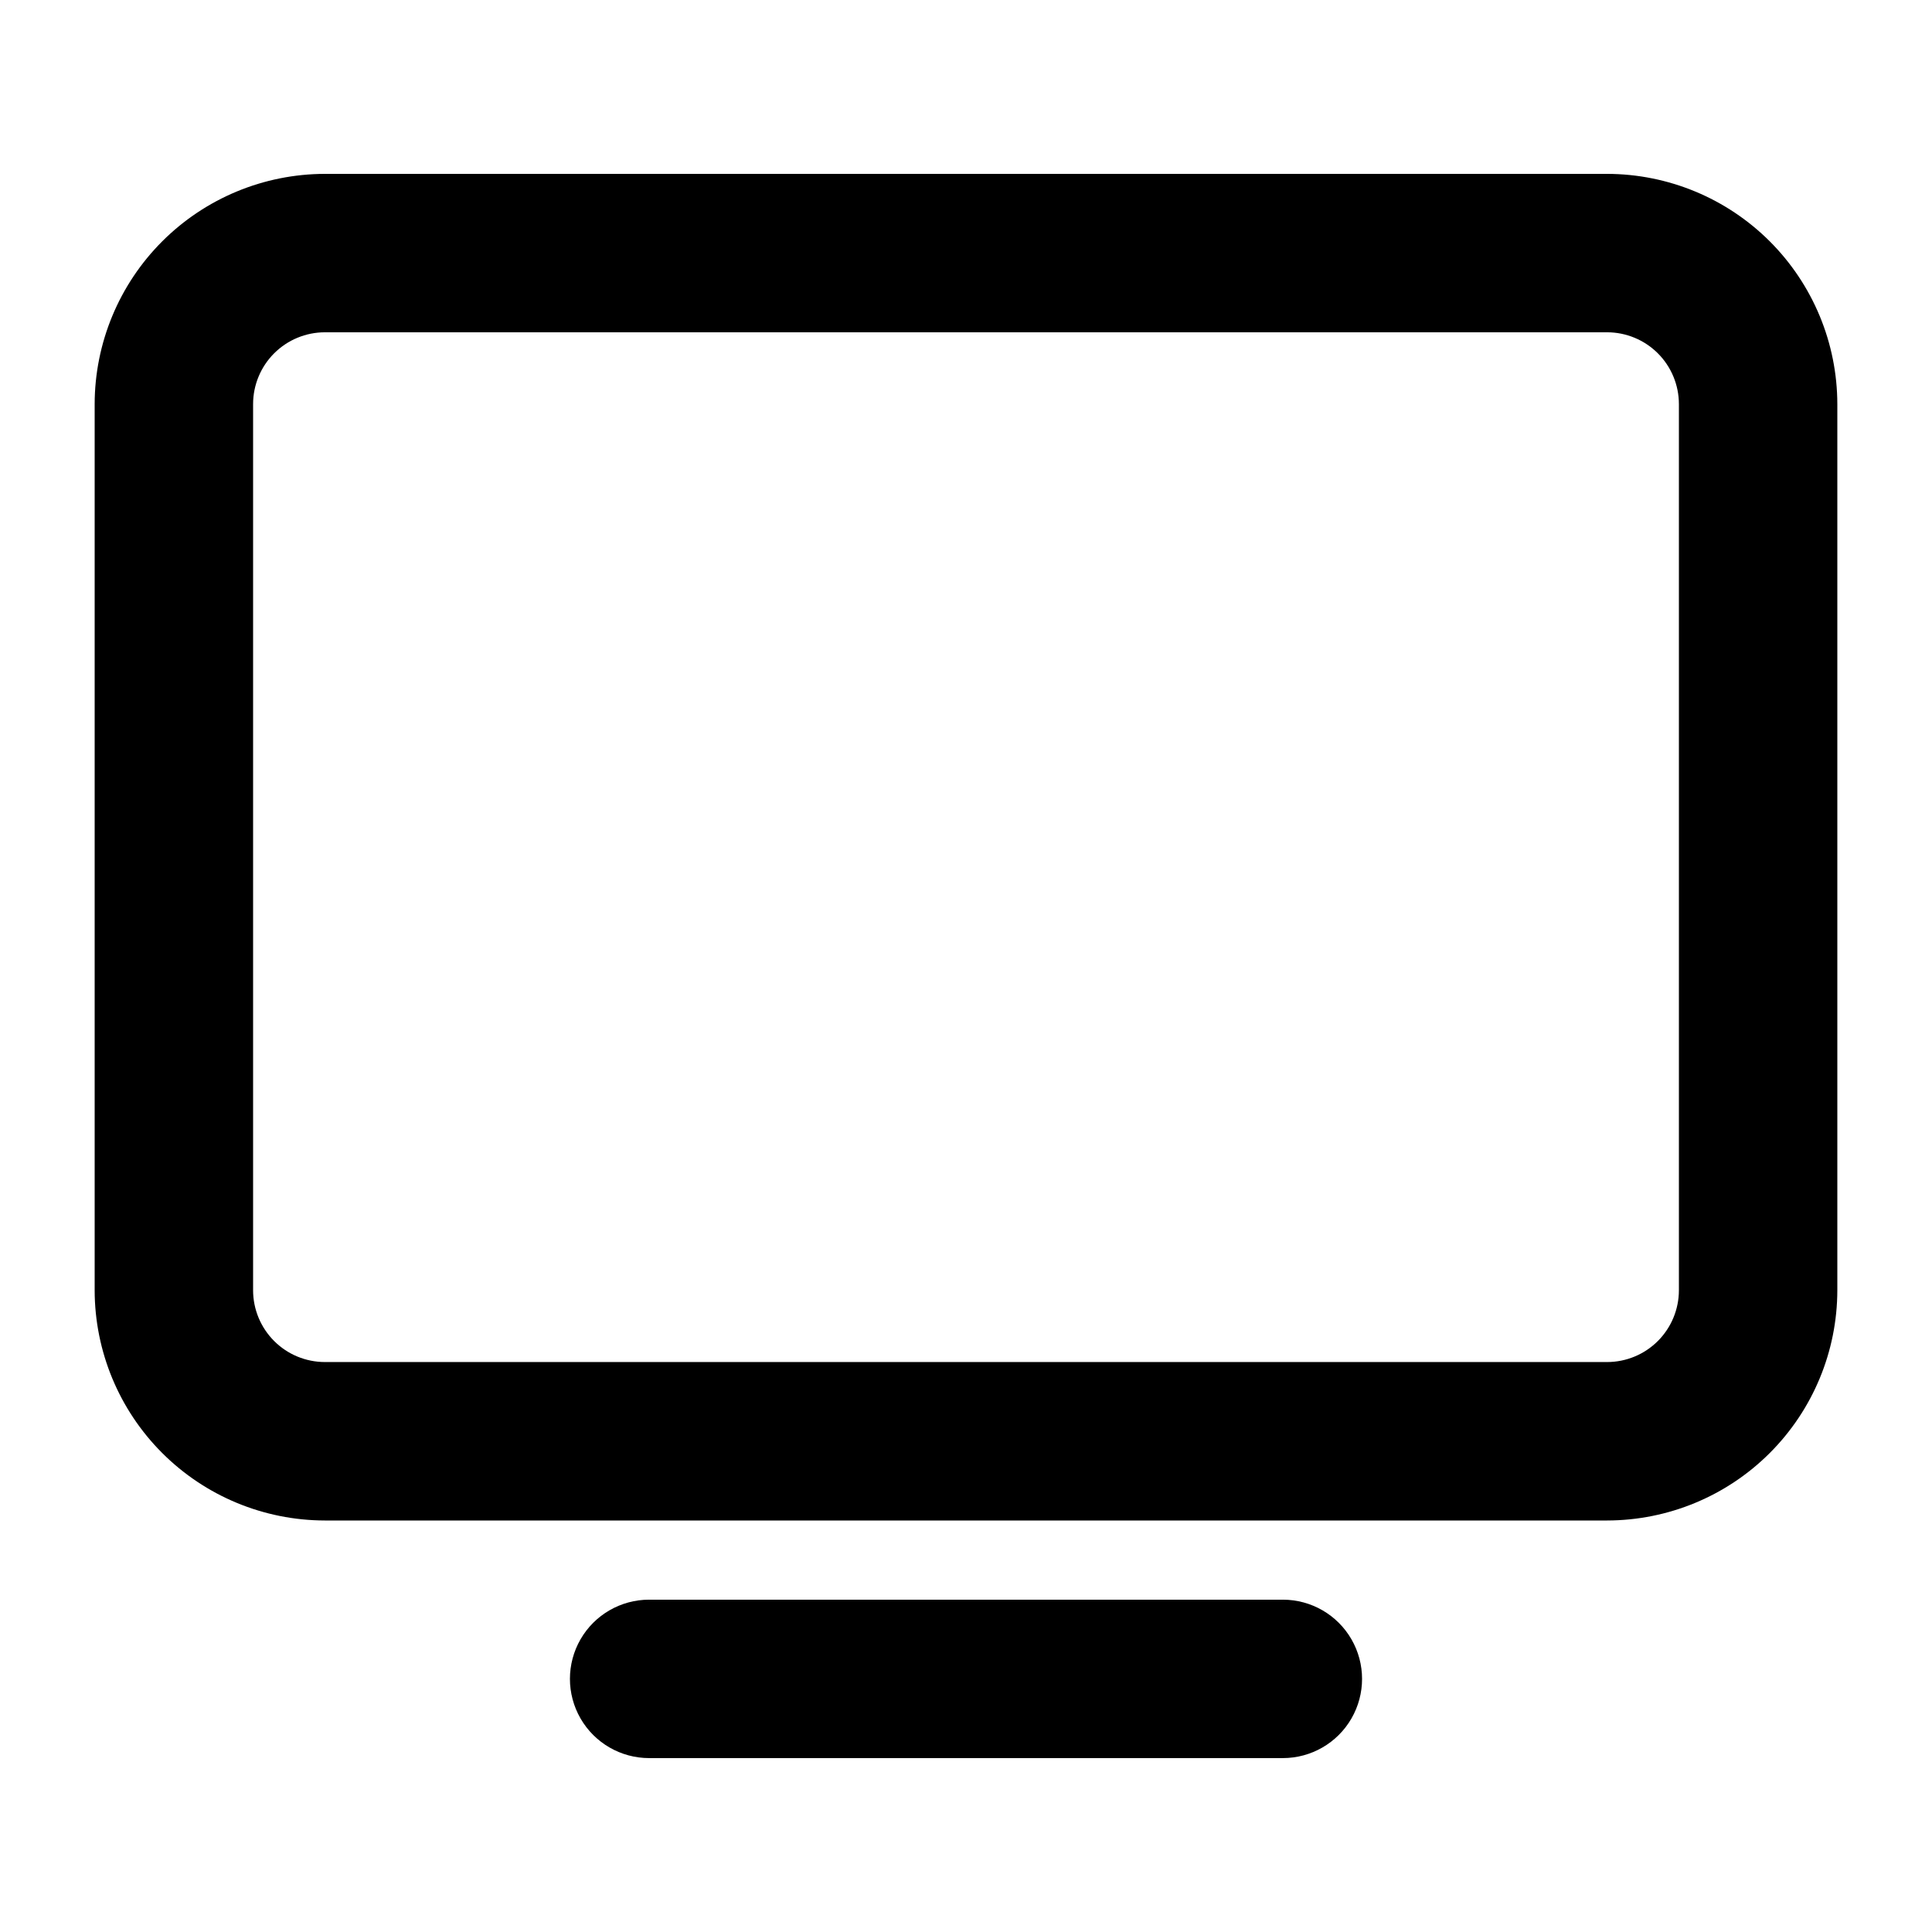
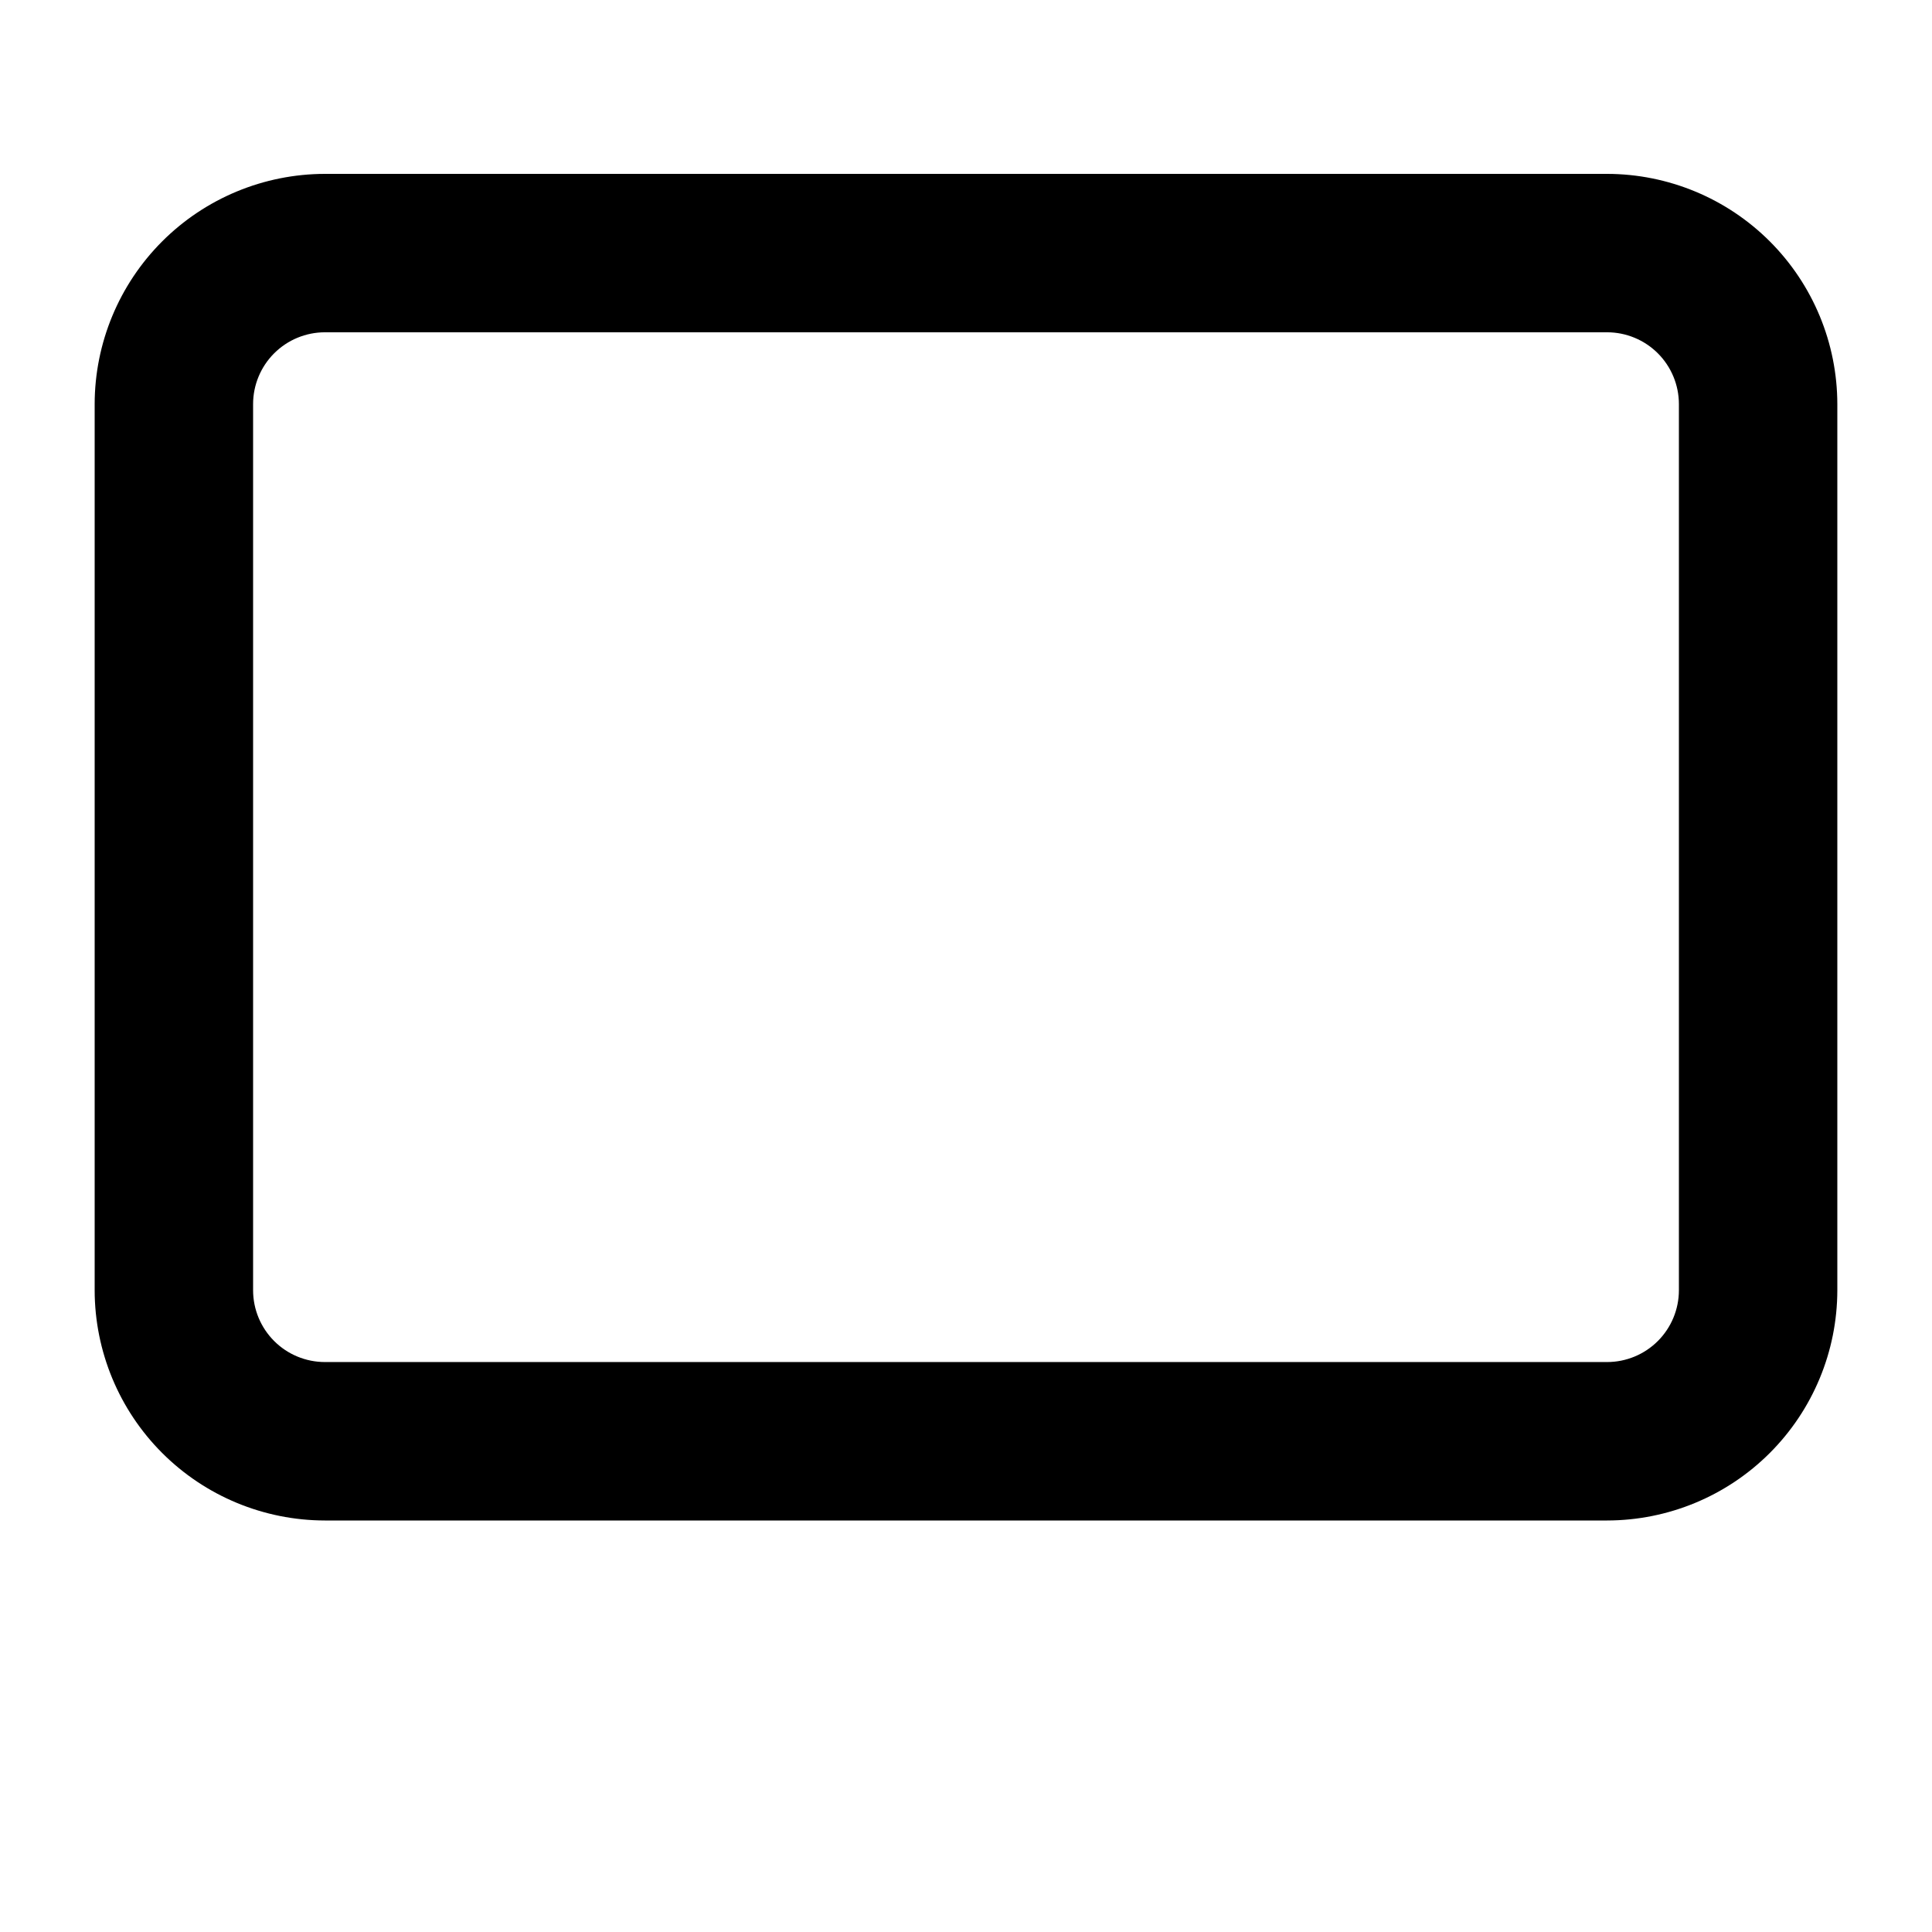
<svg xmlns="http://www.w3.org/2000/svg" fill="#000000" width="800px" height="800px" version="1.1" viewBox="144 144 512 512">
  <g>
    <path d="m569.91 190.08h-339.82c-16.172 0.023-31.676 6.457-43.113 17.891-11.434 11.438-17.867 26.941-17.891 43.113v234.86c0.023 16.172 6.457 31.676 17.891 43.109 11.438 11.438 26.941 17.871 43.113 17.891h339.82c16.172-0.02 31.672-6.453 43.109-17.891 11.434-11.434 17.871-26.938 17.891-43.109v-234.86c-0.02-16.172-6.457-31.676-17.891-43.113-11.438-11.434-26.938-17.867-43.109-17.891zm19.016 295.86c-0.004 5.039-2.012 9.875-5.574 13.441-3.566 3.566-8.402 5.57-13.441 5.574h-339.82c-5.043-0.004-9.879-2.008-13.441-5.574-3.566-3.566-5.574-8.402-5.578-13.441v-234.86c0.004-5.043 2.012-9.879 5.578-13.445 3.562-3.562 8.398-5.57 13.441-5.574h339.82c5.039 0.004 9.875 2.012 13.441 5.574 3.562 3.566 5.57 8.402 5.574 13.445z" />
-     <path d="m483.96 567.93h-167.93c-7.5 0-14.43 4.004-18.18 10.496-3.75 6.496-3.75 14.5 0 20.992 3.75 6.496 10.68 10.496 18.18 10.496h167.94-0.004c7.5 0 14.434-4 18.18-10.496 3.75-6.492 3.75-14.496 0-20.992-3.746-6.492-10.68-10.496-18.18-10.496z" />
  </g>
</svg>